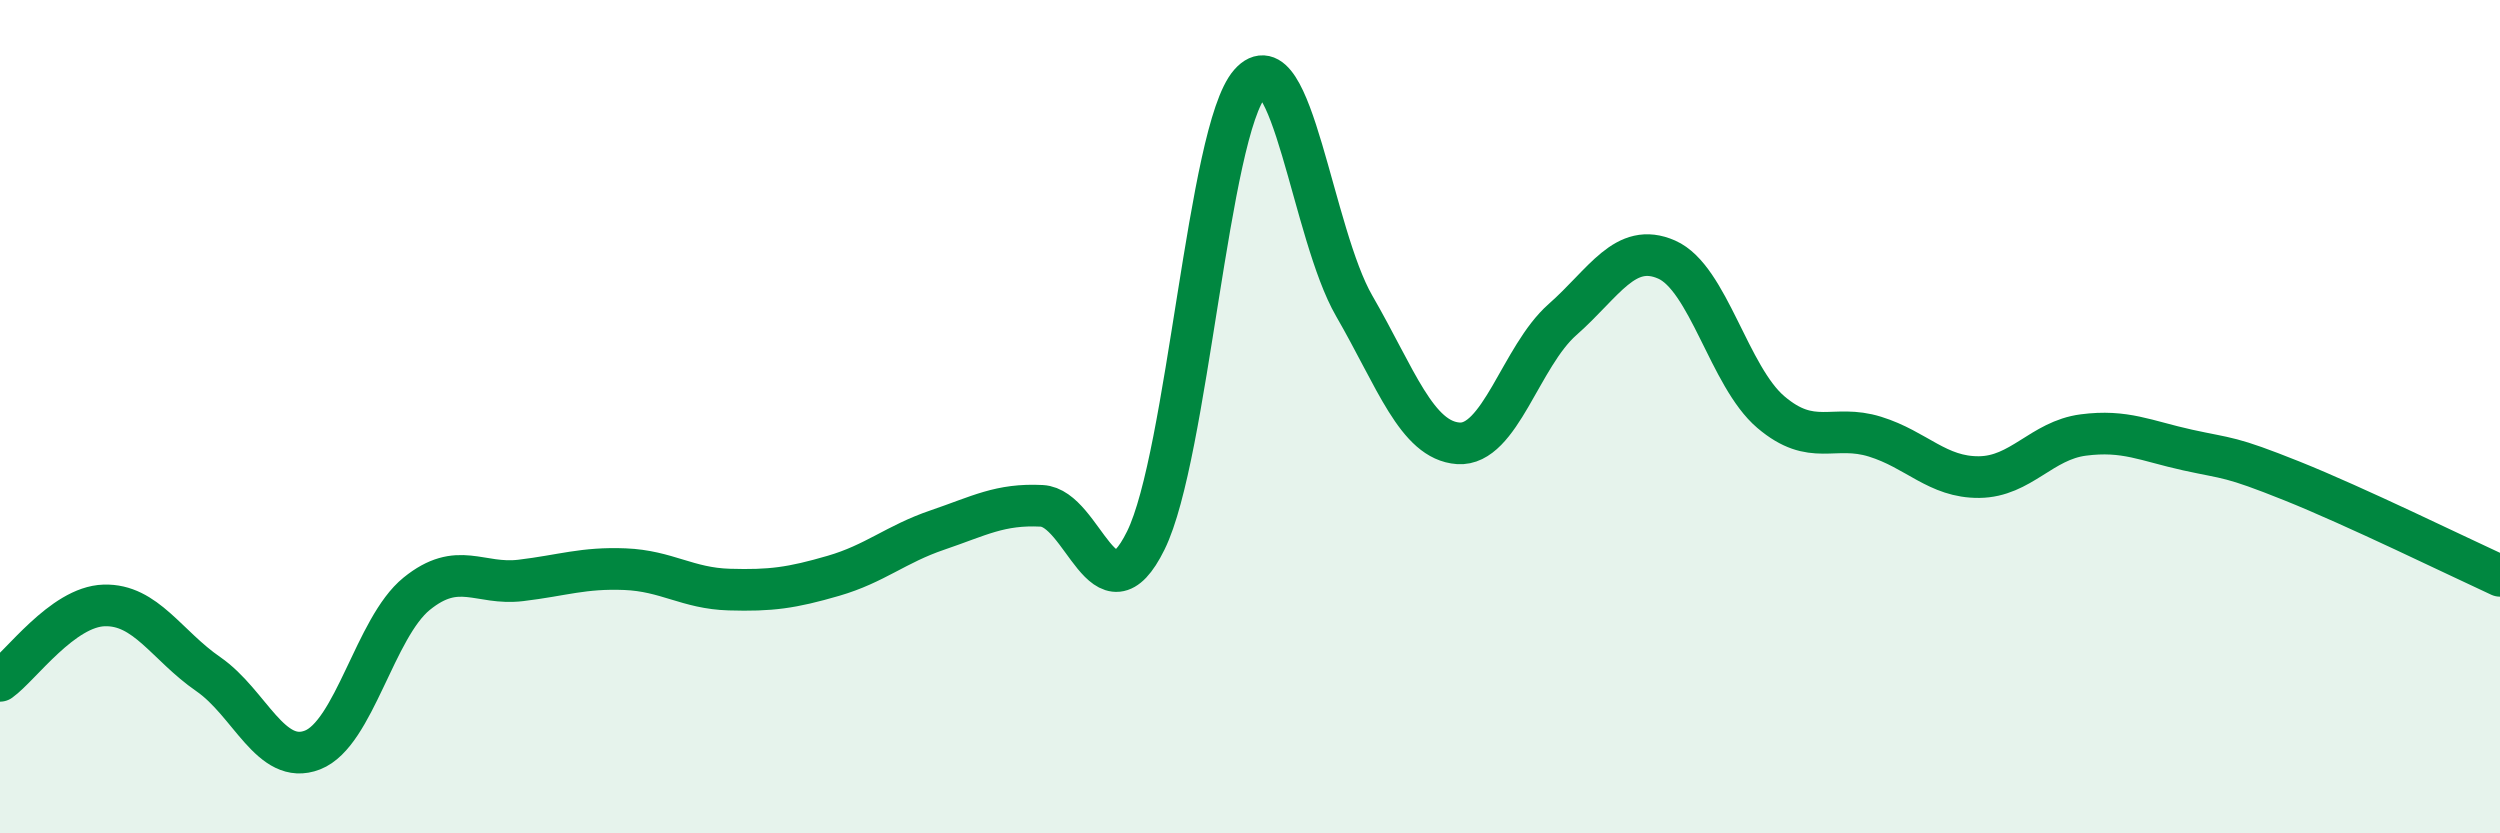
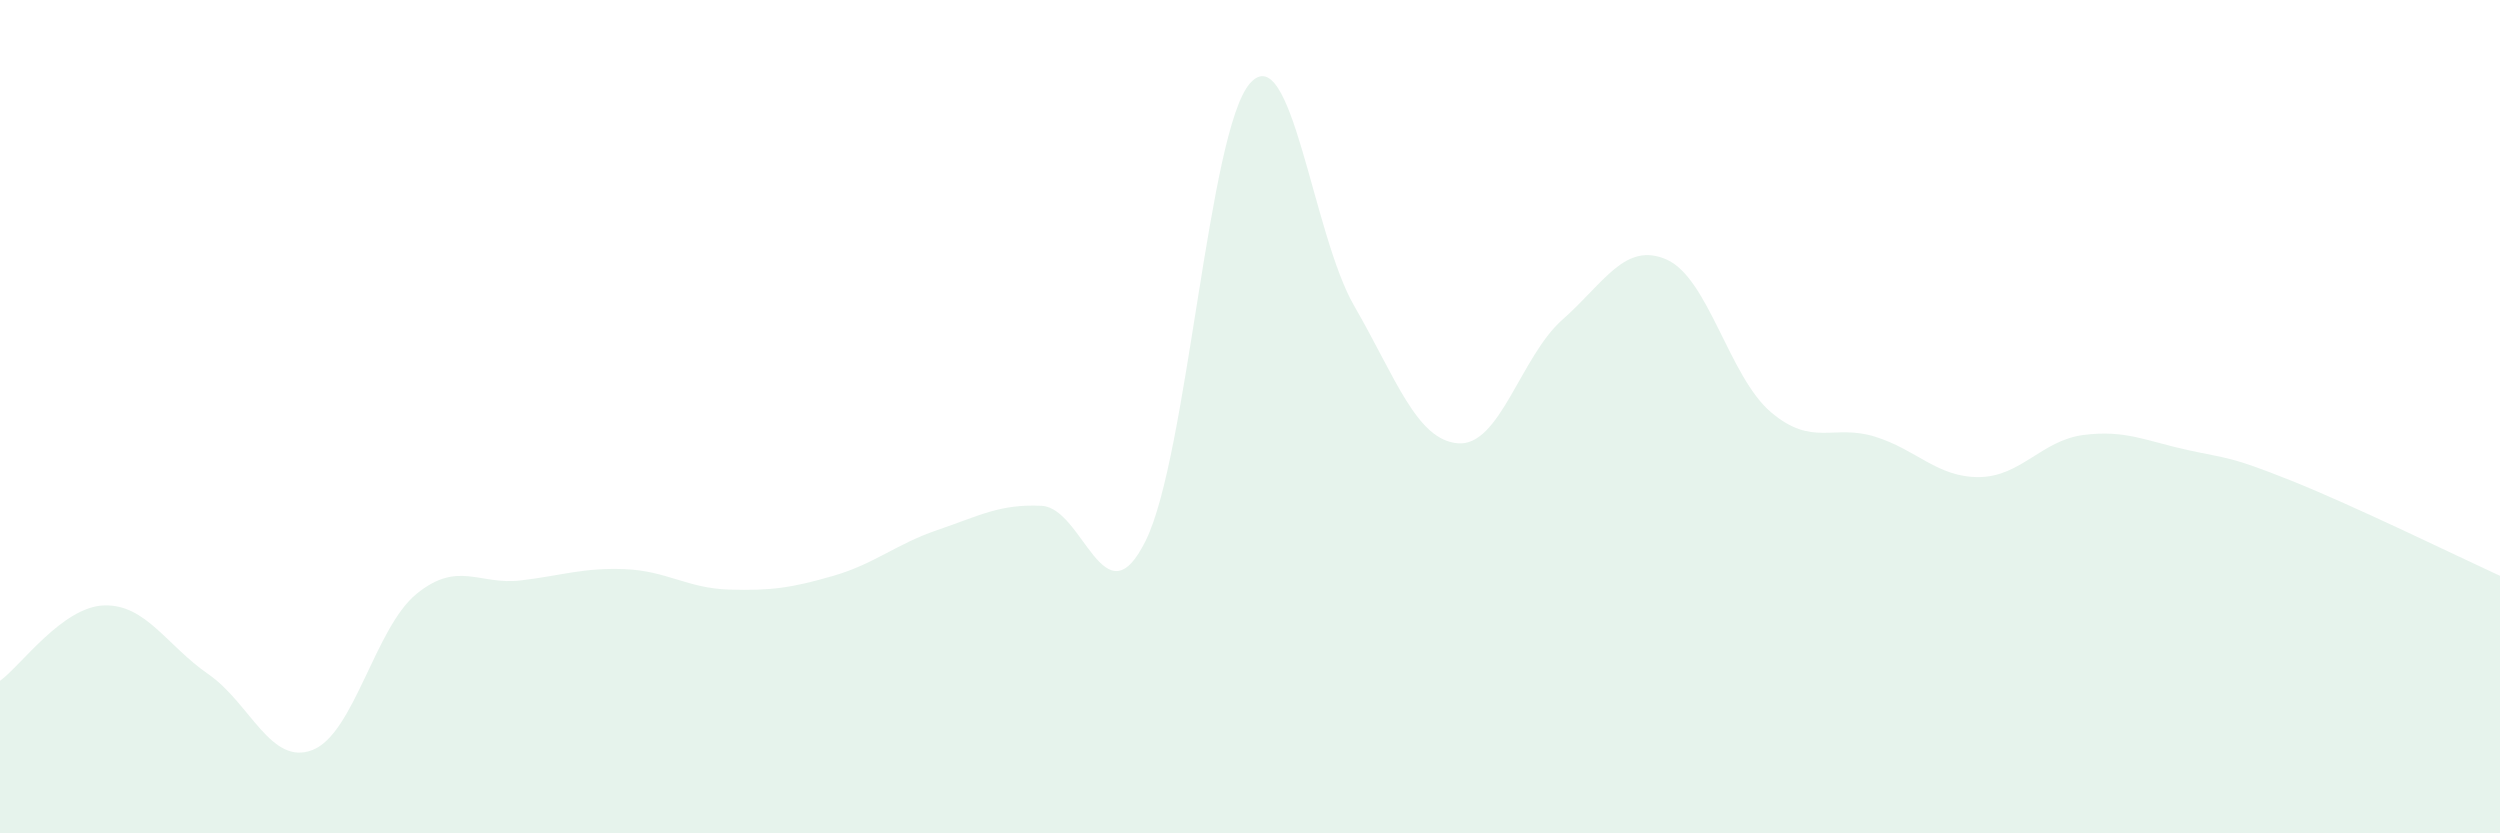
<svg xmlns="http://www.w3.org/2000/svg" width="60" height="20" viewBox="0 0 60 20">
  <path d="M 0,16.34 C 0.5,15.98 1.5,14.56 2.5,14.53 C 3.5,14.5 4,15.49 5,16.18 C 6,16.87 6.5,18.39 7.5,18 C 8.5,17.61 9,15.06 10,14.25 C 11,13.44 11.5,14.05 12.5,13.93 C 13.5,13.81 14,13.62 15,13.66 C 16,13.7 16.5,14.12 17.5,14.15 C 18.5,14.18 19,14.11 20,13.82 C 21,13.53 21.5,13.06 22.5,12.72 C 23.5,12.38 24,12.09 25,12.14 C 26,12.19 26.5,15 27.5,12.97 C 28.5,10.94 29,3.13 30,2 C 31,0.87 31.5,5.61 32.5,7.34 C 33.5,9.07 34,10.57 35,10.64 C 36,10.71 36.5,8.55 37.5,7.67 C 38.5,6.79 39,5.79 40,6.23 C 41,6.67 41.5,9.04 42.5,9.89 C 43.5,10.74 44,10.17 45,10.48 C 46,10.79 46.5,11.46 47.5,11.45 C 48.5,11.44 49,10.57 50,10.44 C 51,10.31 51.5,10.58 52.5,10.8 C 53.5,11.02 53.5,10.94 55,11.54 C 56.5,12.14 59,13.36 60,13.82L60 20L0 20Z" fill="#008740" opacity="0.1" stroke-linecap="round" stroke-linejoin="round" />
-   <path d="M 0,16.34 C 0.5,15.98 1.5,14.56 2.5,14.53 C 3.5,14.5 4,15.49 5,16.18 C 6,16.87 6.5,18.39 7.5,18 C 8.5,17.61 9,15.06 10,14.25 C 11,13.44 11.5,14.05 12.5,13.93 C 13.5,13.81 14,13.62 15,13.66 C 16,13.7 16.5,14.12 17.5,14.15 C 18.5,14.18 19,14.11 20,13.82 C 21,13.53 21.5,13.06 22.5,12.72 C 23.5,12.38 24,12.09 25,12.14 C 26,12.19 26.5,15 27.5,12.97 C 28.5,10.94 29,3.13 30,2 C 31,0.87 31.5,5.61 32.5,7.34 C 33.5,9.07 34,10.57 35,10.64 C 36,10.71 36.5,8.55 37.5,7.67 C 38.5,6.79 39,5.79 40,6.23 C 41,6.67 41.5,9.04 42.5,9.89 C 43.5,10.74 44,10.17 45,10.48 C 46,10.79 46.5,11.46 47.5,11.45 C 48.5,11.44 49,10.57 50,10.44 C 51,10.31 51.5,10.58 52.5,10.8 C 53.5,11.02 53.5,10.94 55,11.54 C 56.5,12.14 59,13.36 60,13.82" stroke="#008740" stroke-width="1" fill="none" stroke-linecap="round" stroke-linejoin="round" />
</svg>